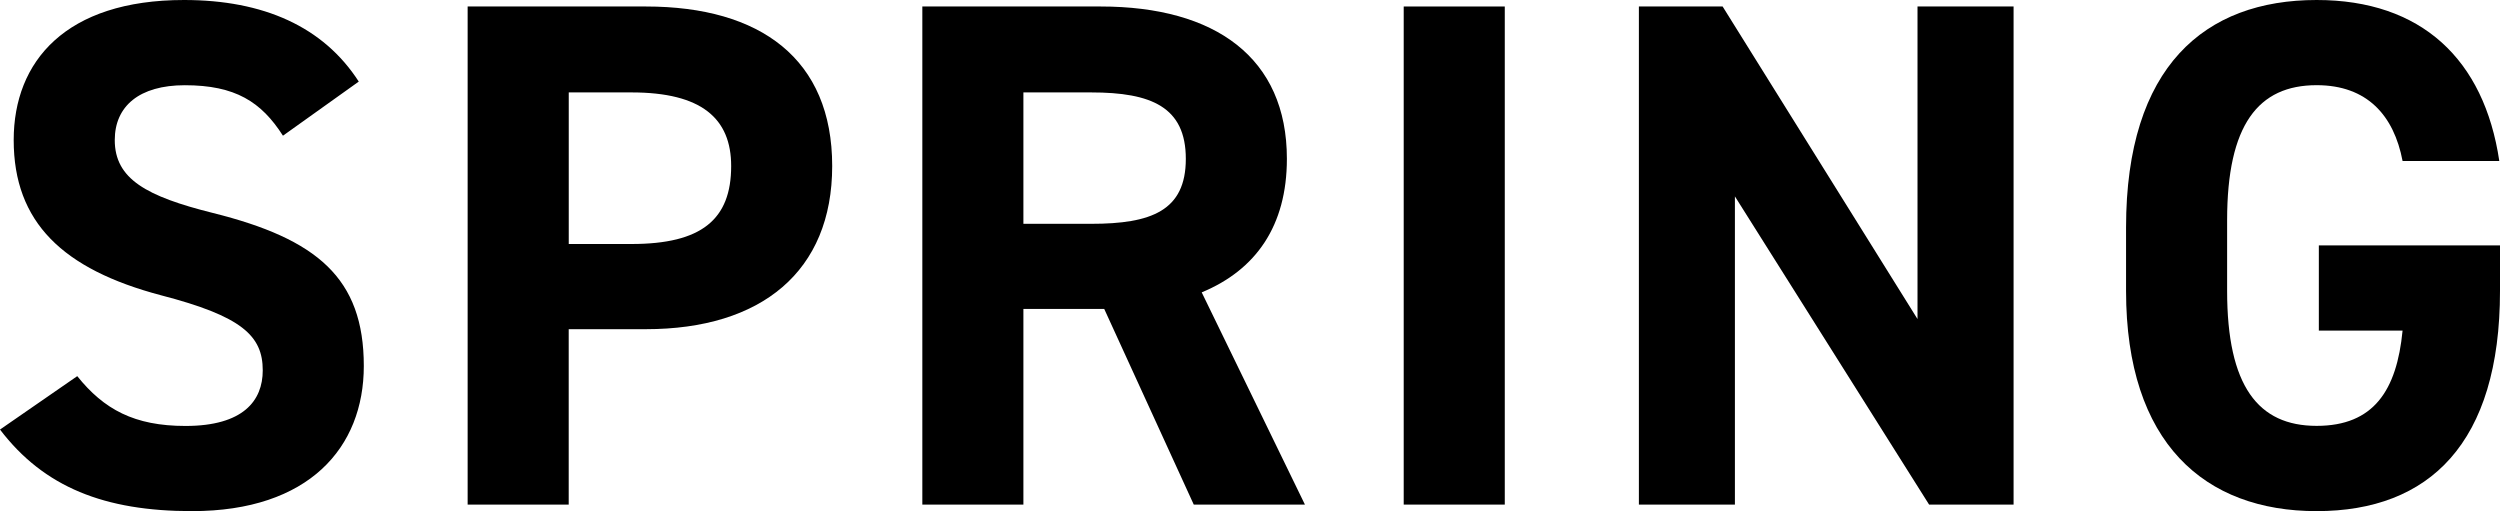
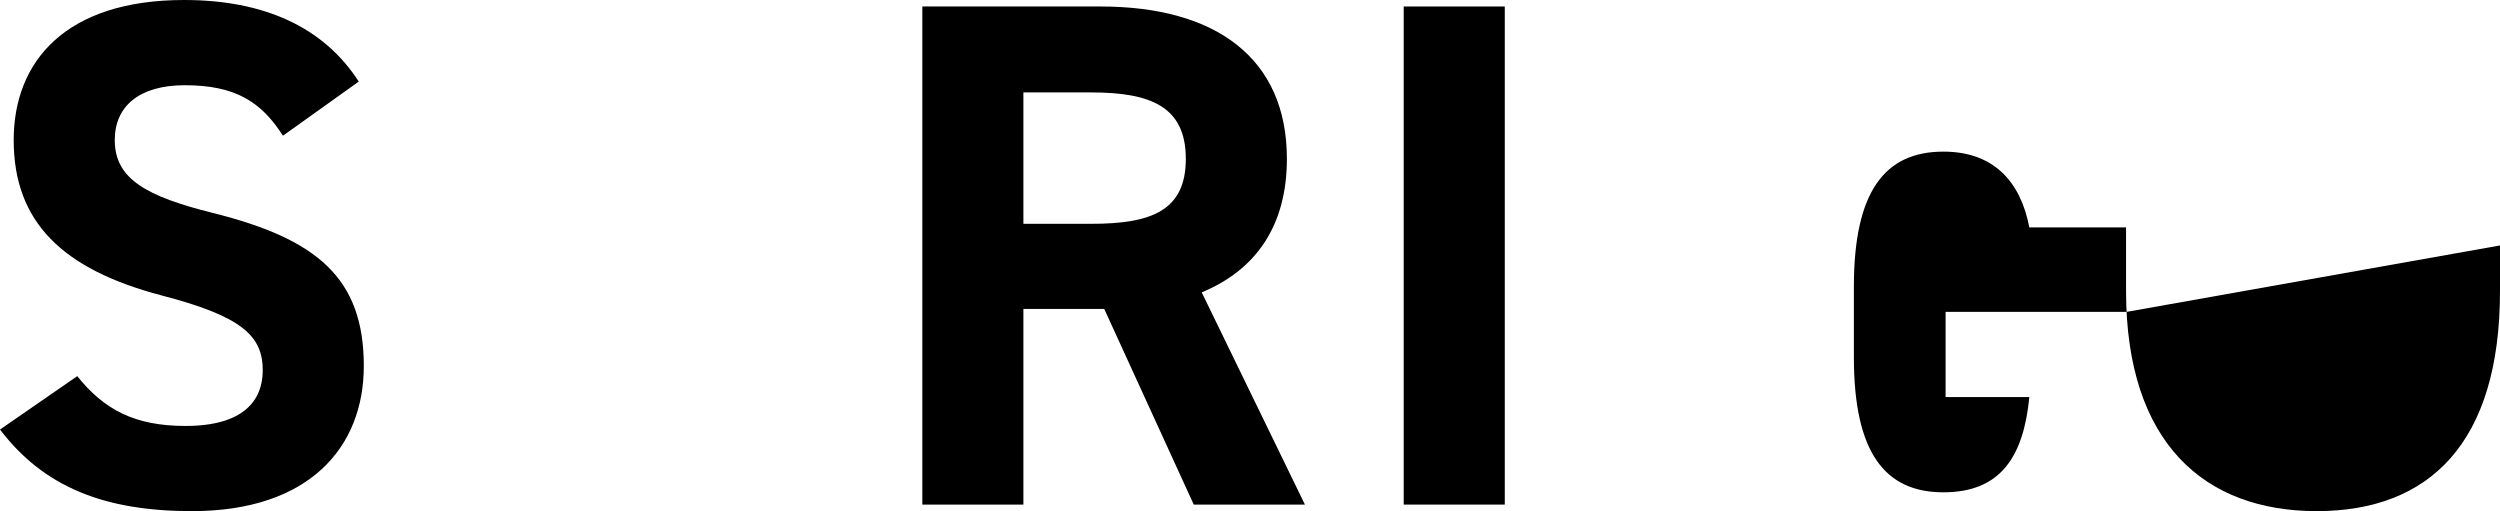
<svg xmlns="http://www.w3.org/2000/svg" id="b" width="56.967" height="11.646" viewBox="0 0 56.967 11.646">
  <g id="c">
    <path d="M6.448,3.093c-.494-.773-1.086-1.151-2.237-1.151-1.036,0-1.596.477-1.596,1.25,0,.888.724,1.283,2.237,1.661,2.369.592,3.438,1.48,3.438,3.487,0,1.858-1.25,3.307-3.915,3.307-1.99,0-3.372-.543-4.375-1.859l1.76-1.217c.608.757,1.299,1.135,2.467,1.135,1.316,0,1.76-.575,1.76-1.267,0-.789-.477-1.233-2.319-1.711C1.431,6.136.312,5.066.312,3.191.312,1.398,1.497,0,4.194,0c1.81,0,3.175.608,3.981,1.859l-1.727,1.233Z" />
-     <path d="M12.959,7.501v3.997h-2.303V.148h4.063c2.615,0,4.244,1.2,4.244,3.635,0,2.401-1.612,3.718-4.244,3.718h-1.76ZM14.391,5.56c1.596,0,2.27-.559,2.27-1.776,0-1.085-.674-1.678-2.27-1.678h-1.431v3.454h1.431Z" />
    <path d="M27.202,11.498l-2.04-4.458h-1.842v4.458h-2.303V.148h4.063c2.615,0,4.244,1.168,4.244,3.471,0,1.529-.708,2.533-1.941,3.043l2.352,4.836h-2.533ZM24.866,5.1c1.365,0,2.155-.296,2.155-1.48s-.79-1.514-2.155-1.514h-1.546v2.994h1.546Z" />
    <path d="M34.289,11.498h-2.303V.148h2.303v11.35Z" />
-     <path d="M45.883.148v11.35h-1.925l-4.425-7.023v7.023h-2.188V.148h1.908l4.441,7.122V.148h2.188Z" />
-     <path d="M56.967,5.593v1.036c0,3.471-1.612,5.018-4.178,5.018-2.55,0-4.343-1.547-4.343-5.018v-1.447c0-3.668,1.793-5.182,4.343-5.182,2.385,0,3.816,1.349,4.162,3.668h-2.204c-.198-1.036-.806-1.727-1.958-1.727-1.333,0-2.04.904-2.04,3.076v1.611c0,2.172.707,3.076,2.04,3.076,1.299,0,1.826-.806,1.958-2.171h-1.908v-1.941h4.128Z" />
+     <path d="M56.967,5.593v1.036c0,3.471-1.612,5.018-4.178,5.018-2.55,0-4.343-1.547-4.343-5.018v-1.447h-2.204c-.198-1.036-.806-1.727-1.958-1.727-1.333,0-2.04.904-2.04,3.076v1.611c0,2.172.707,3.076,2.04,3.076,1.299,0,1.826-.806,1.958-2.171h-1.908v-1.941h4.128Z" />
  </g>
</svg>